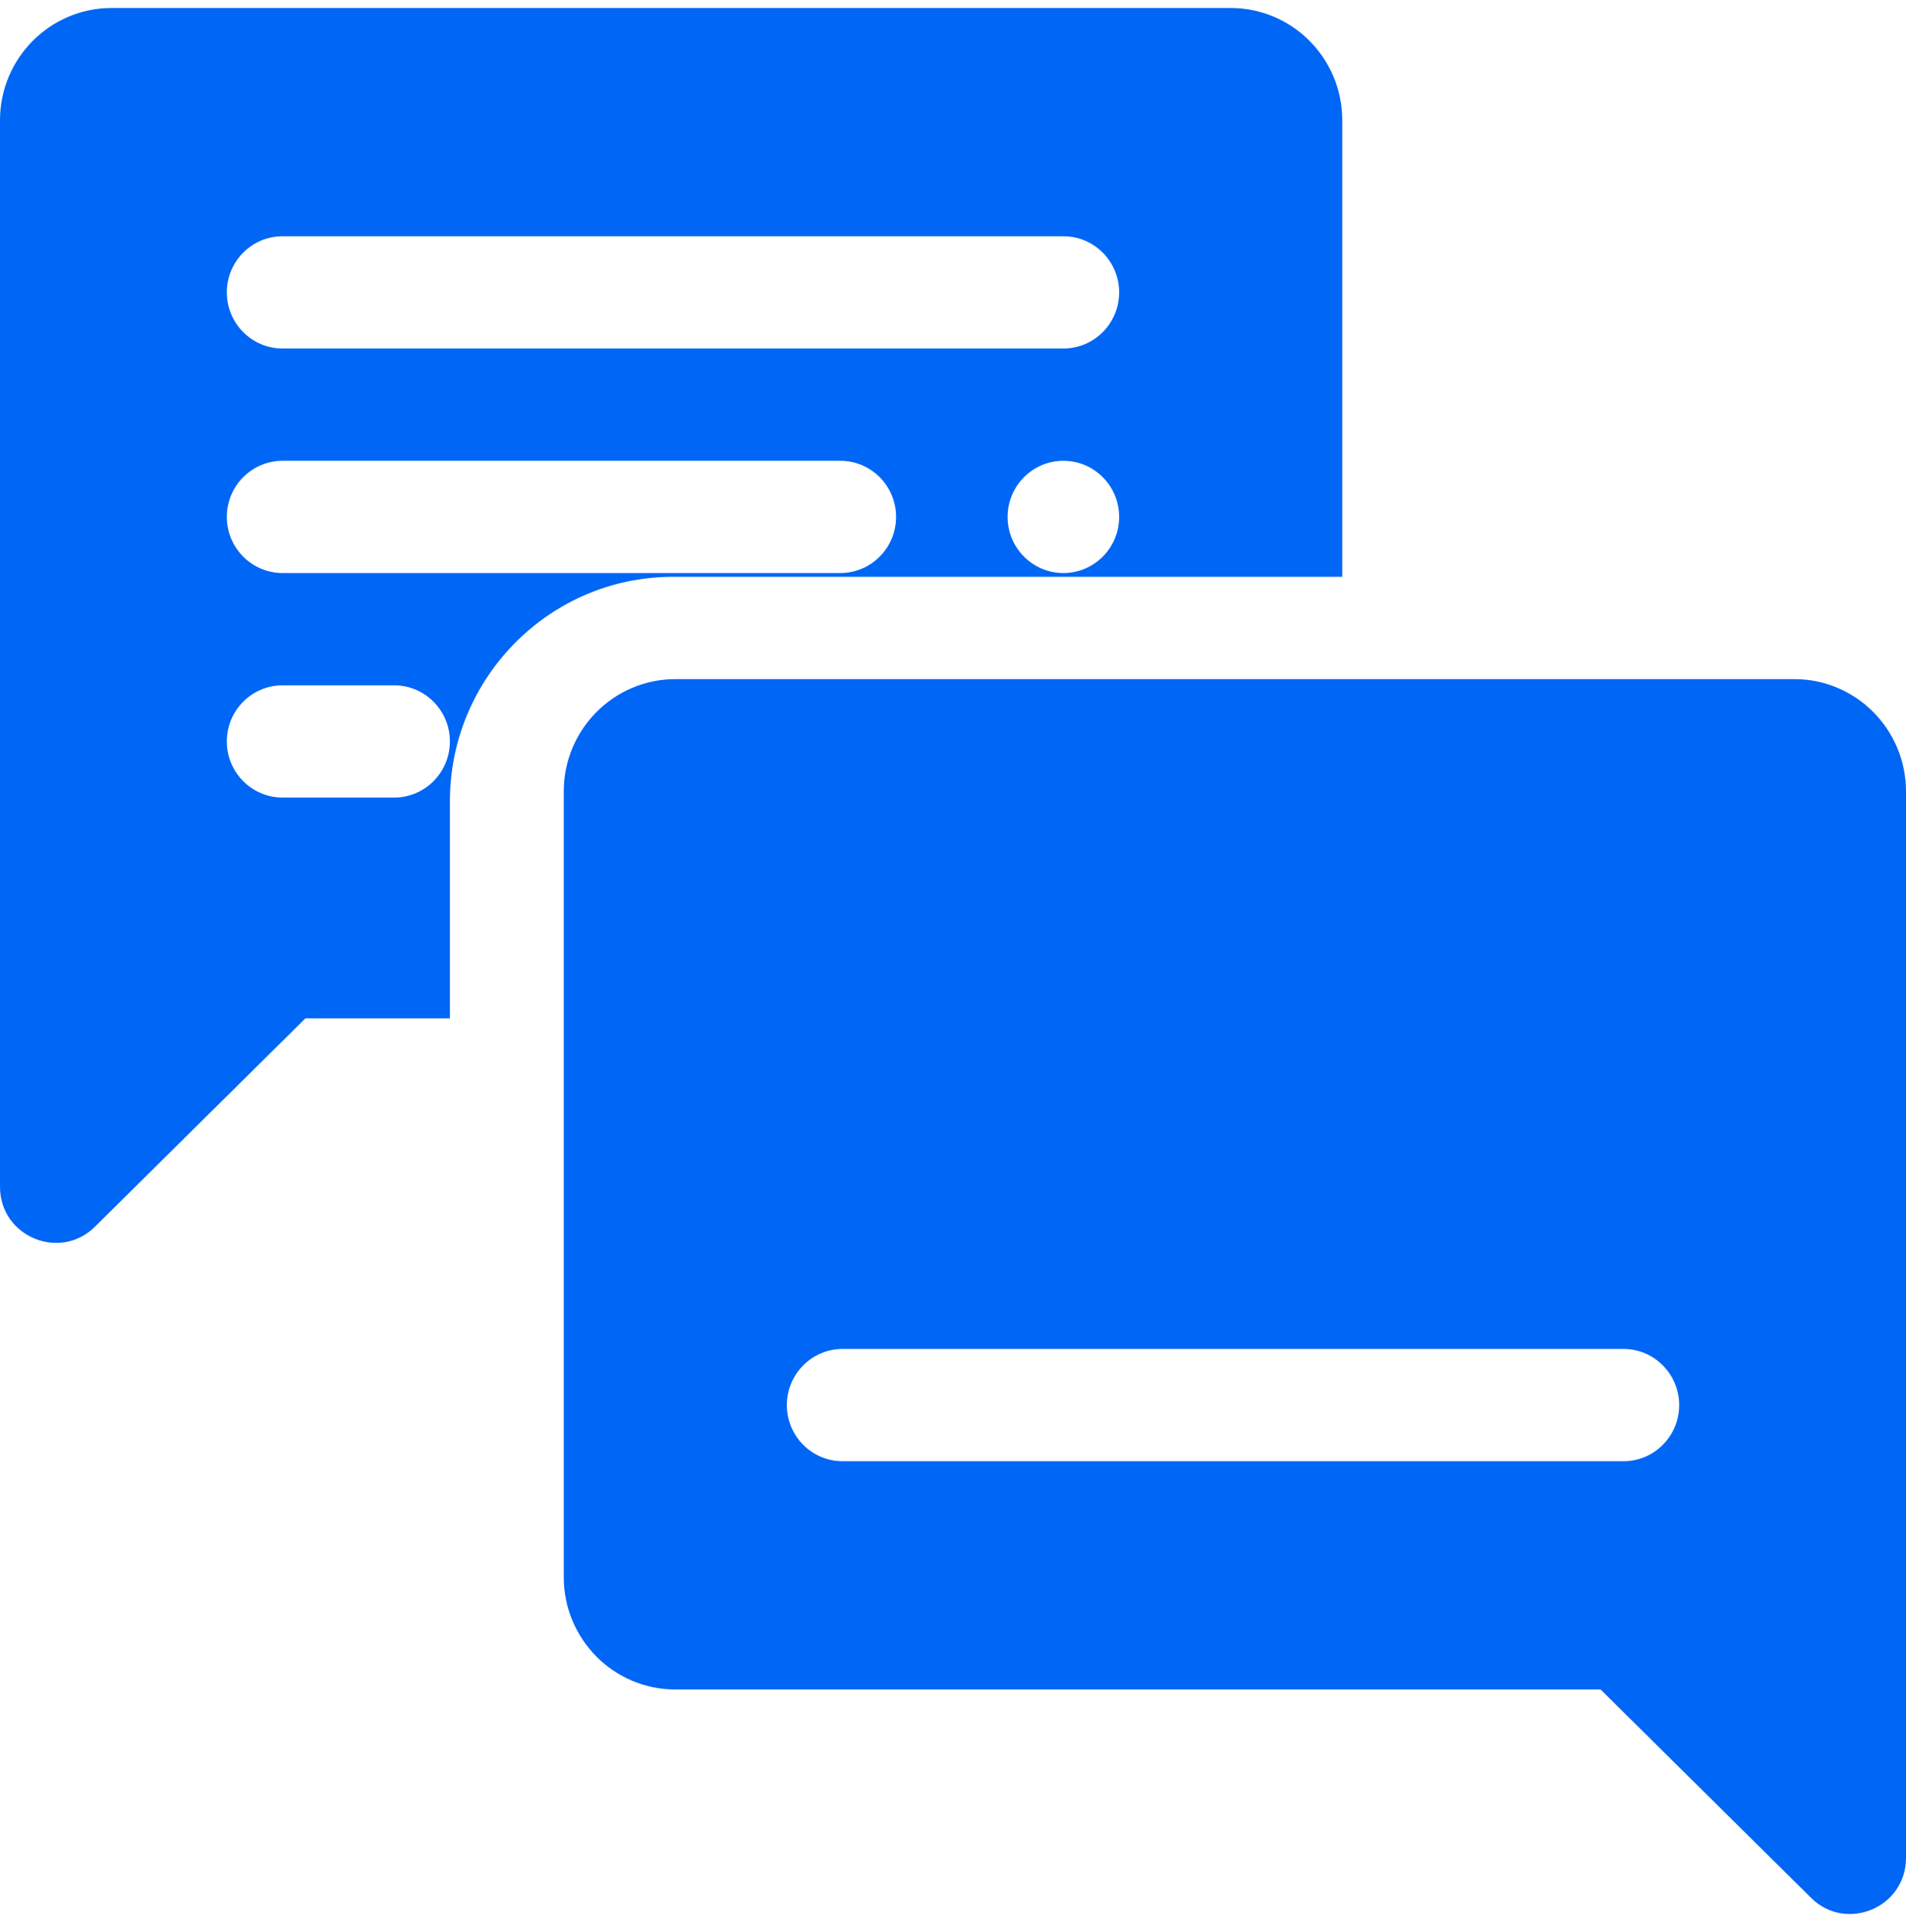
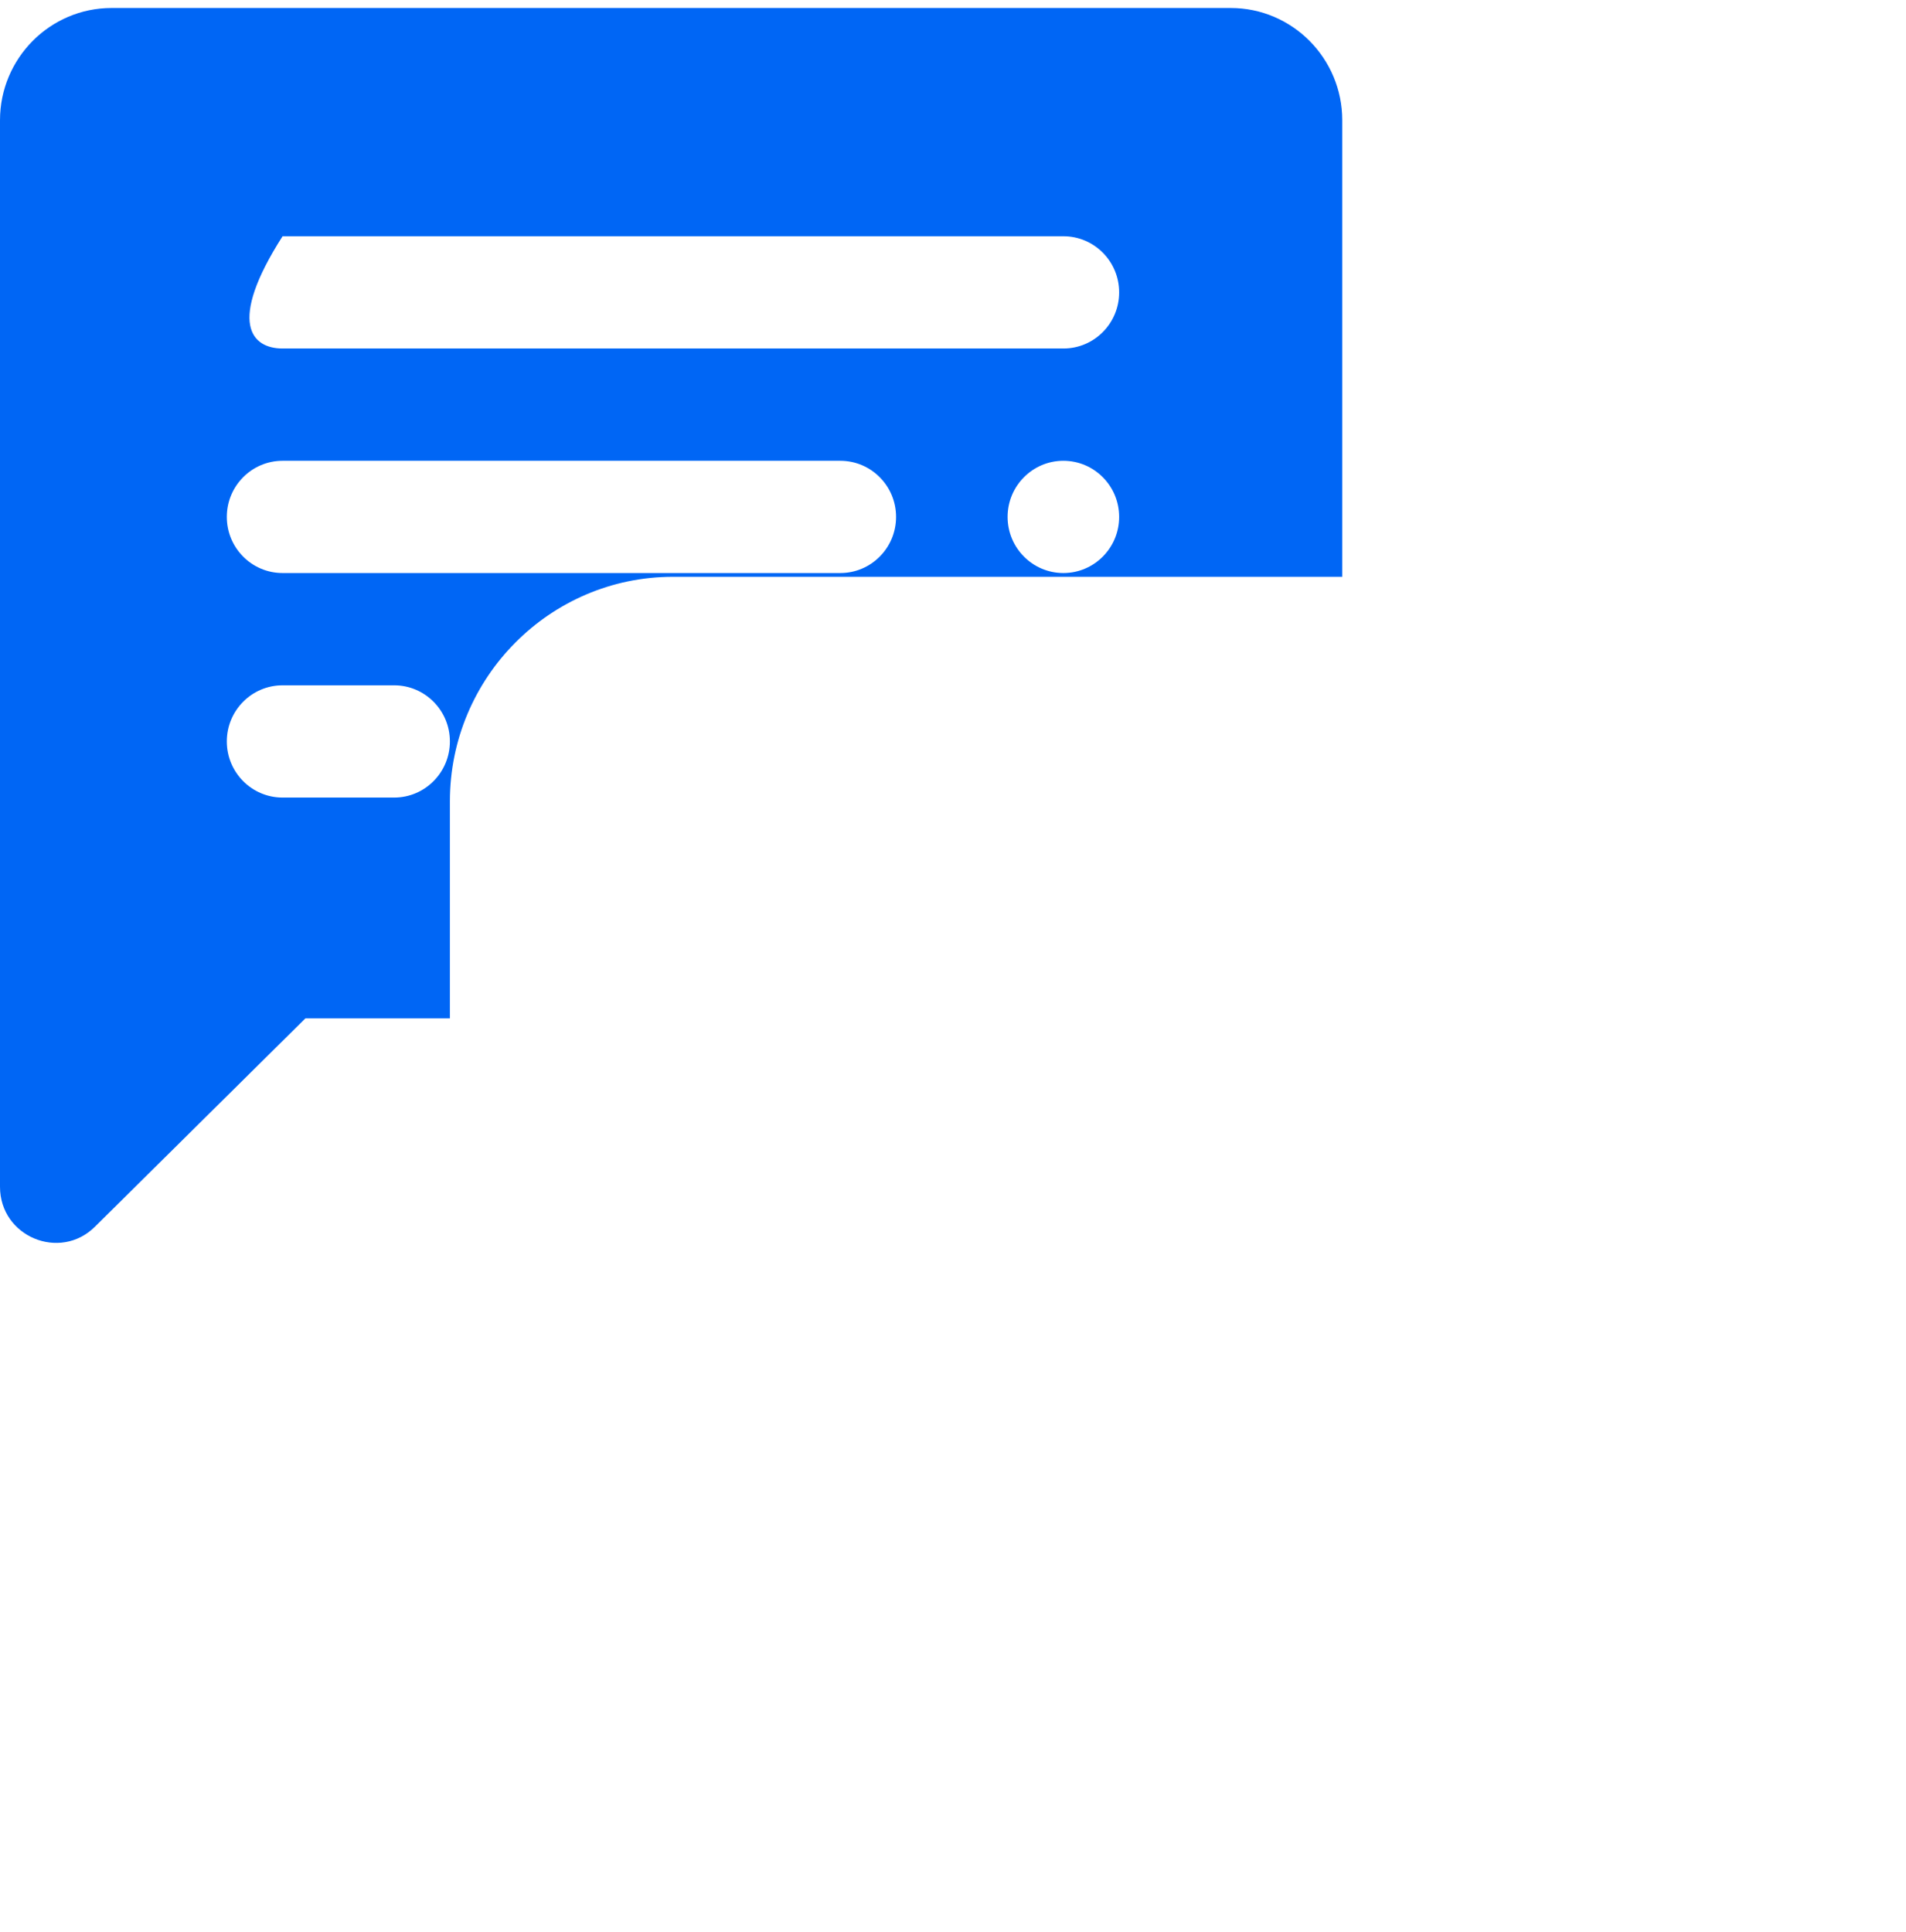
<svg xmlns="http://www.w3.org/2000/svg" width="74" height="75" viewBox="0 0 74 75" fill="none">
-   <path fill-rule="evenodd" clip-rule="evenodd" d="M26.218 26.366H69.67C72.058 26.366 74 28.322 74 30.725V72.13C74 74.06 71.68 75.032 70.317 73.683L62.143 65.592H26.218C23.83 65.592 21.888 63.637 21.888 61.234V30.725C21.888 28.322 23.83 26.366 26.218 26.366ZM32.714 56.73H63.029C64.225 56.73 65.194 55.754 65.194 54.551C65.194 53.347 64.225 52.371 63.029 52.371H32.714C31.518 52.371 30.549 53.347 30.549 54.551C30.549 55.754 31.518 56.73 32.714 56.73Z" fill="#0066F5" />
-   <path fill-rule="evenodd" clip-rule="evenodd" d="M52.113 22.393V4.668C52.113 2.265 50.17 0.31 47.782 0.31H4.331C1.943 0.31 0 2.265 0 4.668V46.074C0 48.013 2.328 48.972 3.684 47.627L11.857 39.536H17.467V31.11C17.467 26.303 21.353 22.393 26.128 22.393H52.113ZM41.285 22.247C40.09 22.247 39.12 21.272 39.12 20.068C39.12 18.865 40.09 17.889 41.285 17.889C42.481 17.889 43.451 18.865 43.451 20.068C43.451 21.272 42.481 22.247 41.285 22.247ZM41.286 9.172H10.971C9.775 9.172 8.806 10.148 8.806 11.351C8.806 12.555 9.775 13.53 10.971 13.53H41.286C42.482 13.53 43.451 12.555 43.451 11.351C43.451 10.148 42.482 9.172 41.286 9.172ZM15.302 30.964H10.971C9.775 30.964 8.806 29.989 8.806 28.785C8.806 27.581 9.775 26.606 10.971 26.606H15.302C16.498 26.606 17.467 27.581 17.467 28.785C17.467 29.989 16.498 30.964 15.302 30.964ZM8.806 20.068C8.806 21.272 9.775 22.247 10.971 22.247H32.625C33.82 22.247 34.79 21.272 34.79 20.068C34.79 18.865 33.82 17.889 32.625 17.889H10.971C9.775 17.889 8.806 18.865 8.806 20.068Z" fill="#0066F5" />
+   <path fill-rule="evenodd" clip-rule="evenodd" d="M52.113 22.393V4.668C52.113 2.265 50.17 0.31 47.782 0.31H4.331C1.943 0.31 0 2.265 0 4.668V46.074C0 48.013 2.328 48.972 3.684 47.627L11.857 39.536H17.467V31.11C17.467 26.303 21.353 22.393 26.128 22.393H52.113ZM41.285 22.247C40.09 22.247 39.12 21.272 39.12 20.068C39.12 18.865 40.09 17.889 41.285 17.889C42.481 17.889 43.451 18.865 43.451 20.068C43.451 21.272 42.481 22.247 41.285 22.247ZM41.286 9.172H10.971C8.806 12.555 9.775 13.53 10.971 13.53H41.286C42.482 13.53 43.451 12.555 43.451 11.351C43.451 10.148 42.482 9.172 41.286 9.172ZM15.302 30.964H10.971C9.775 30.964 8.806 29.989 8.806 28.785C8.806 27.581 9.775 26.606 10.971 26.606H15.302C16.498 26.606 17.467 27.581 17.467 28.785C17.467 29.989 16.498 30.964 15.302 30.964ZM8.806 20.068C8.806 21.272 9.775 22.247 10.971 22.247H32.625C33.82 22.247 34.79 21.272 34.79 20.068C34.79 18.865 33.82 17.889 32.625 17.889H10.971C9.775 17.889 8.806 18.865 8.806 20.068Z" fill="#0066F5" />
</svg>